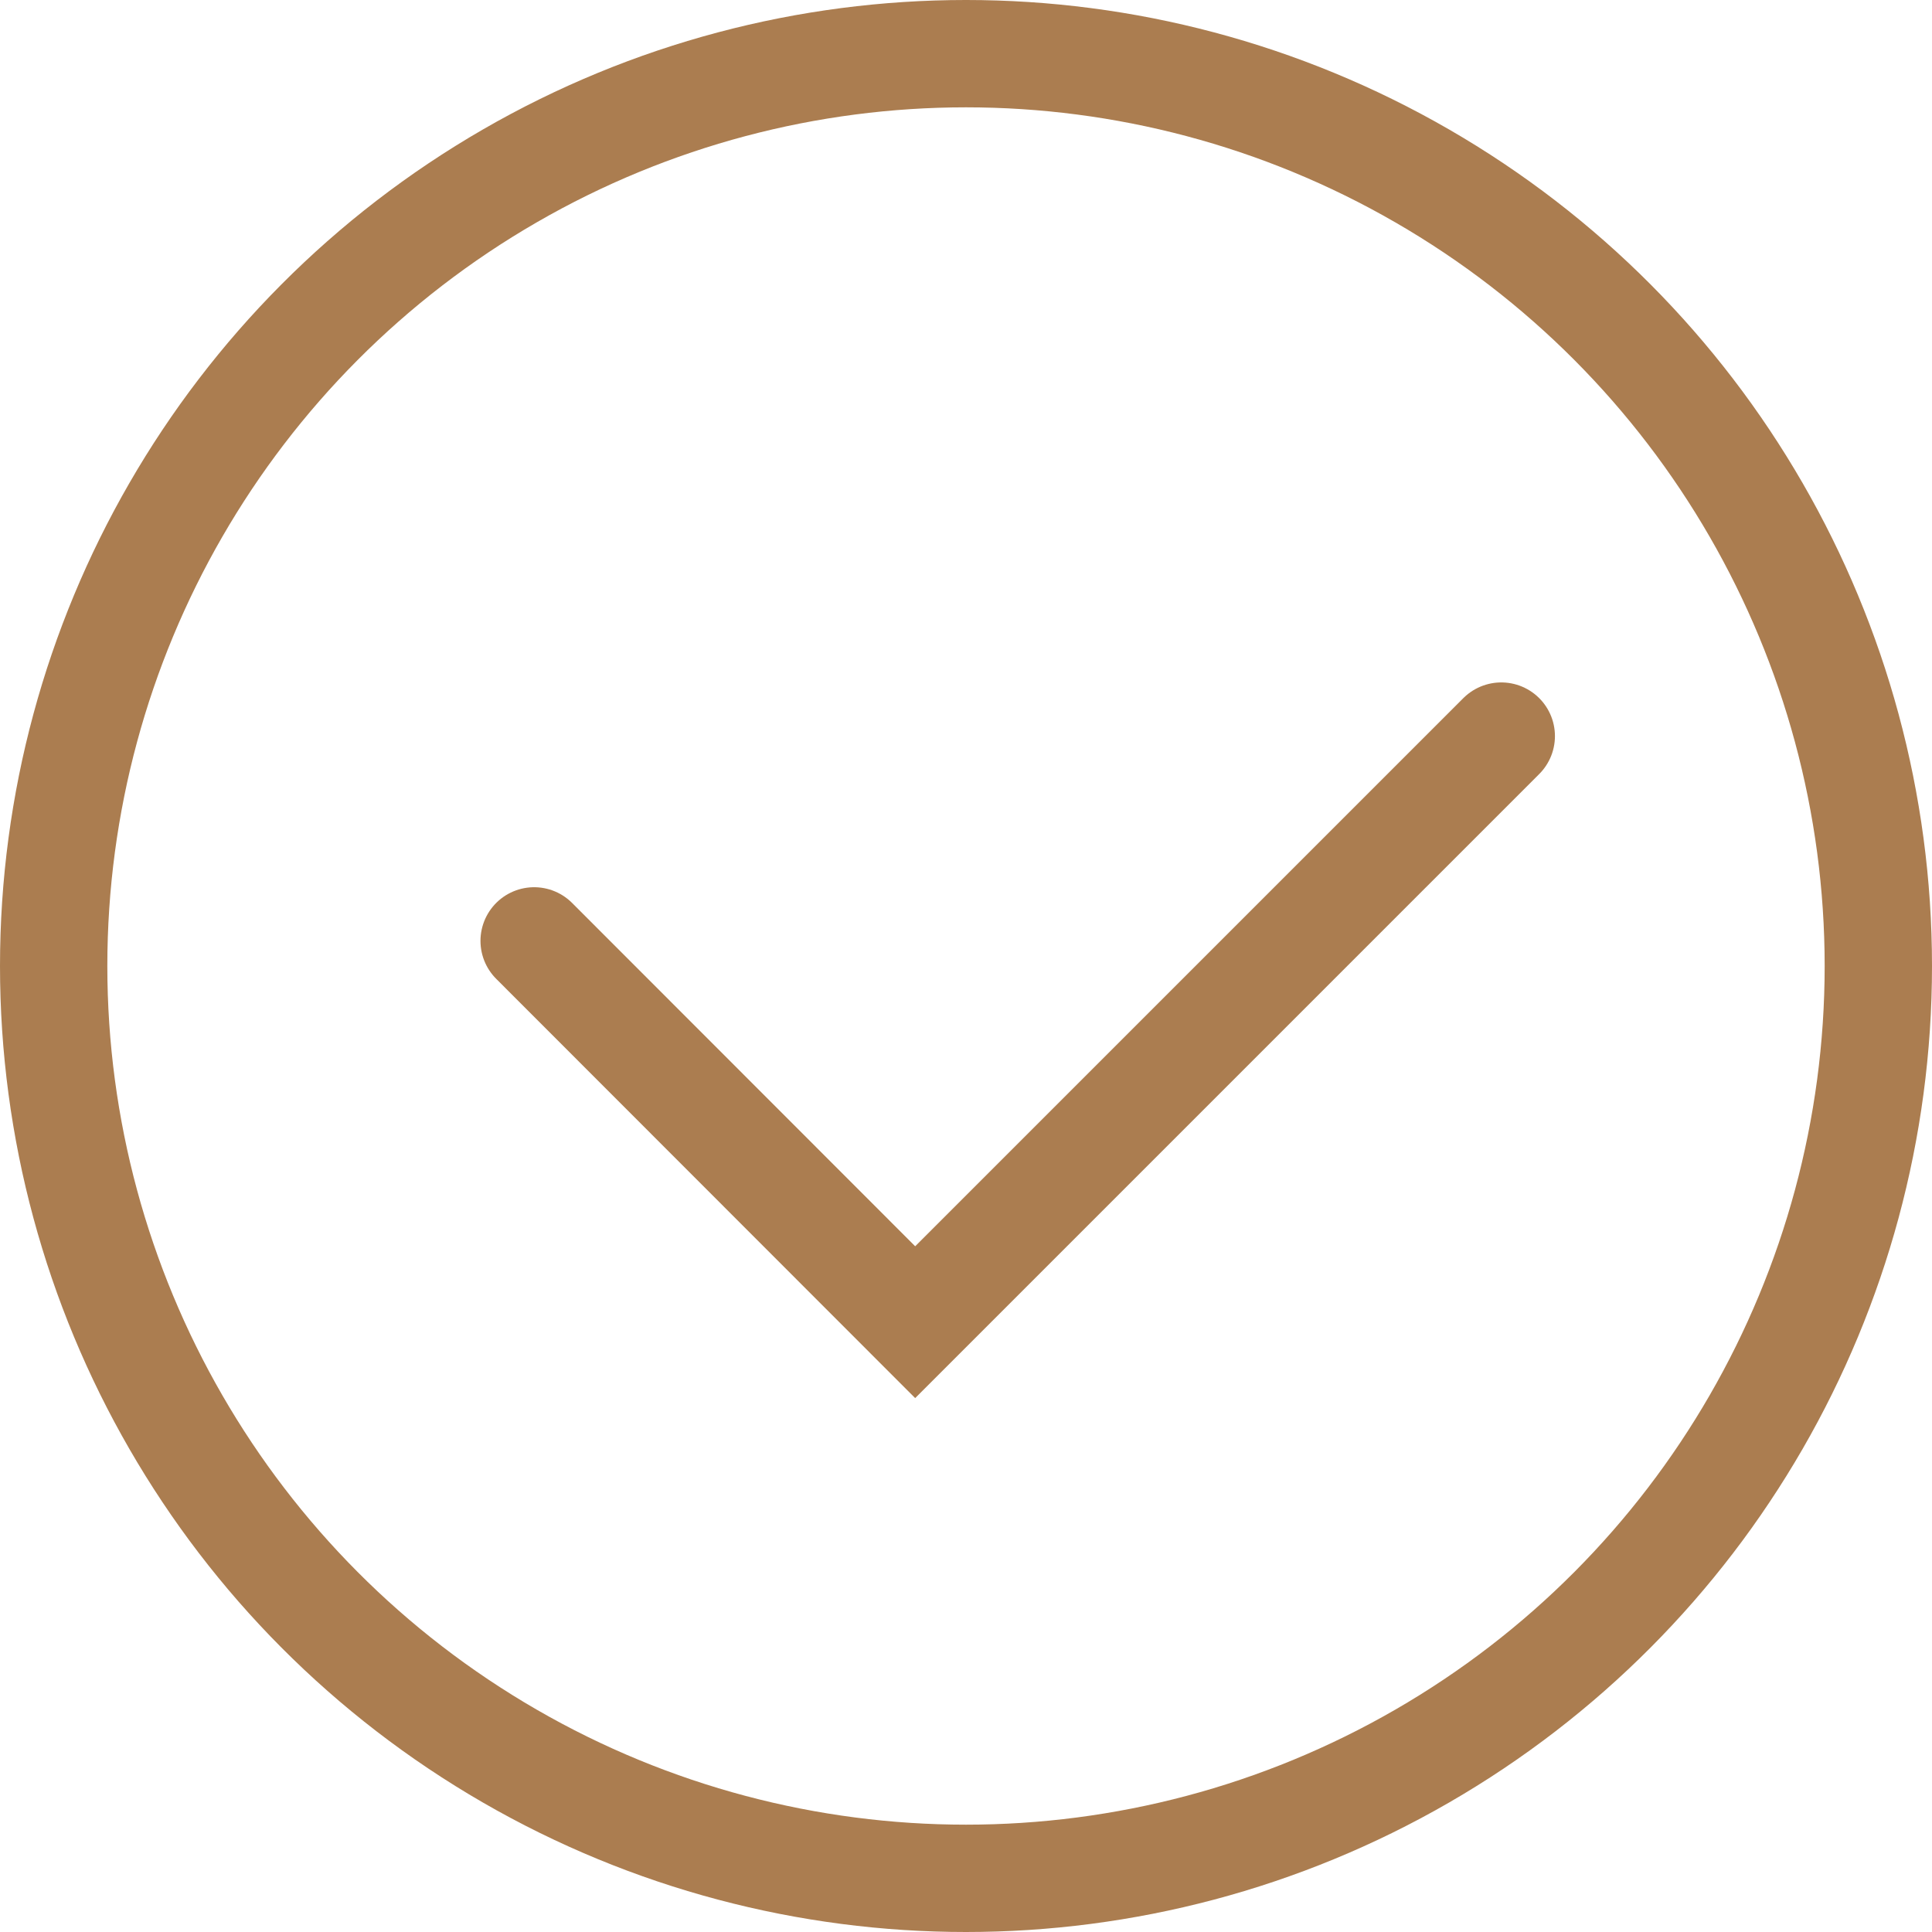
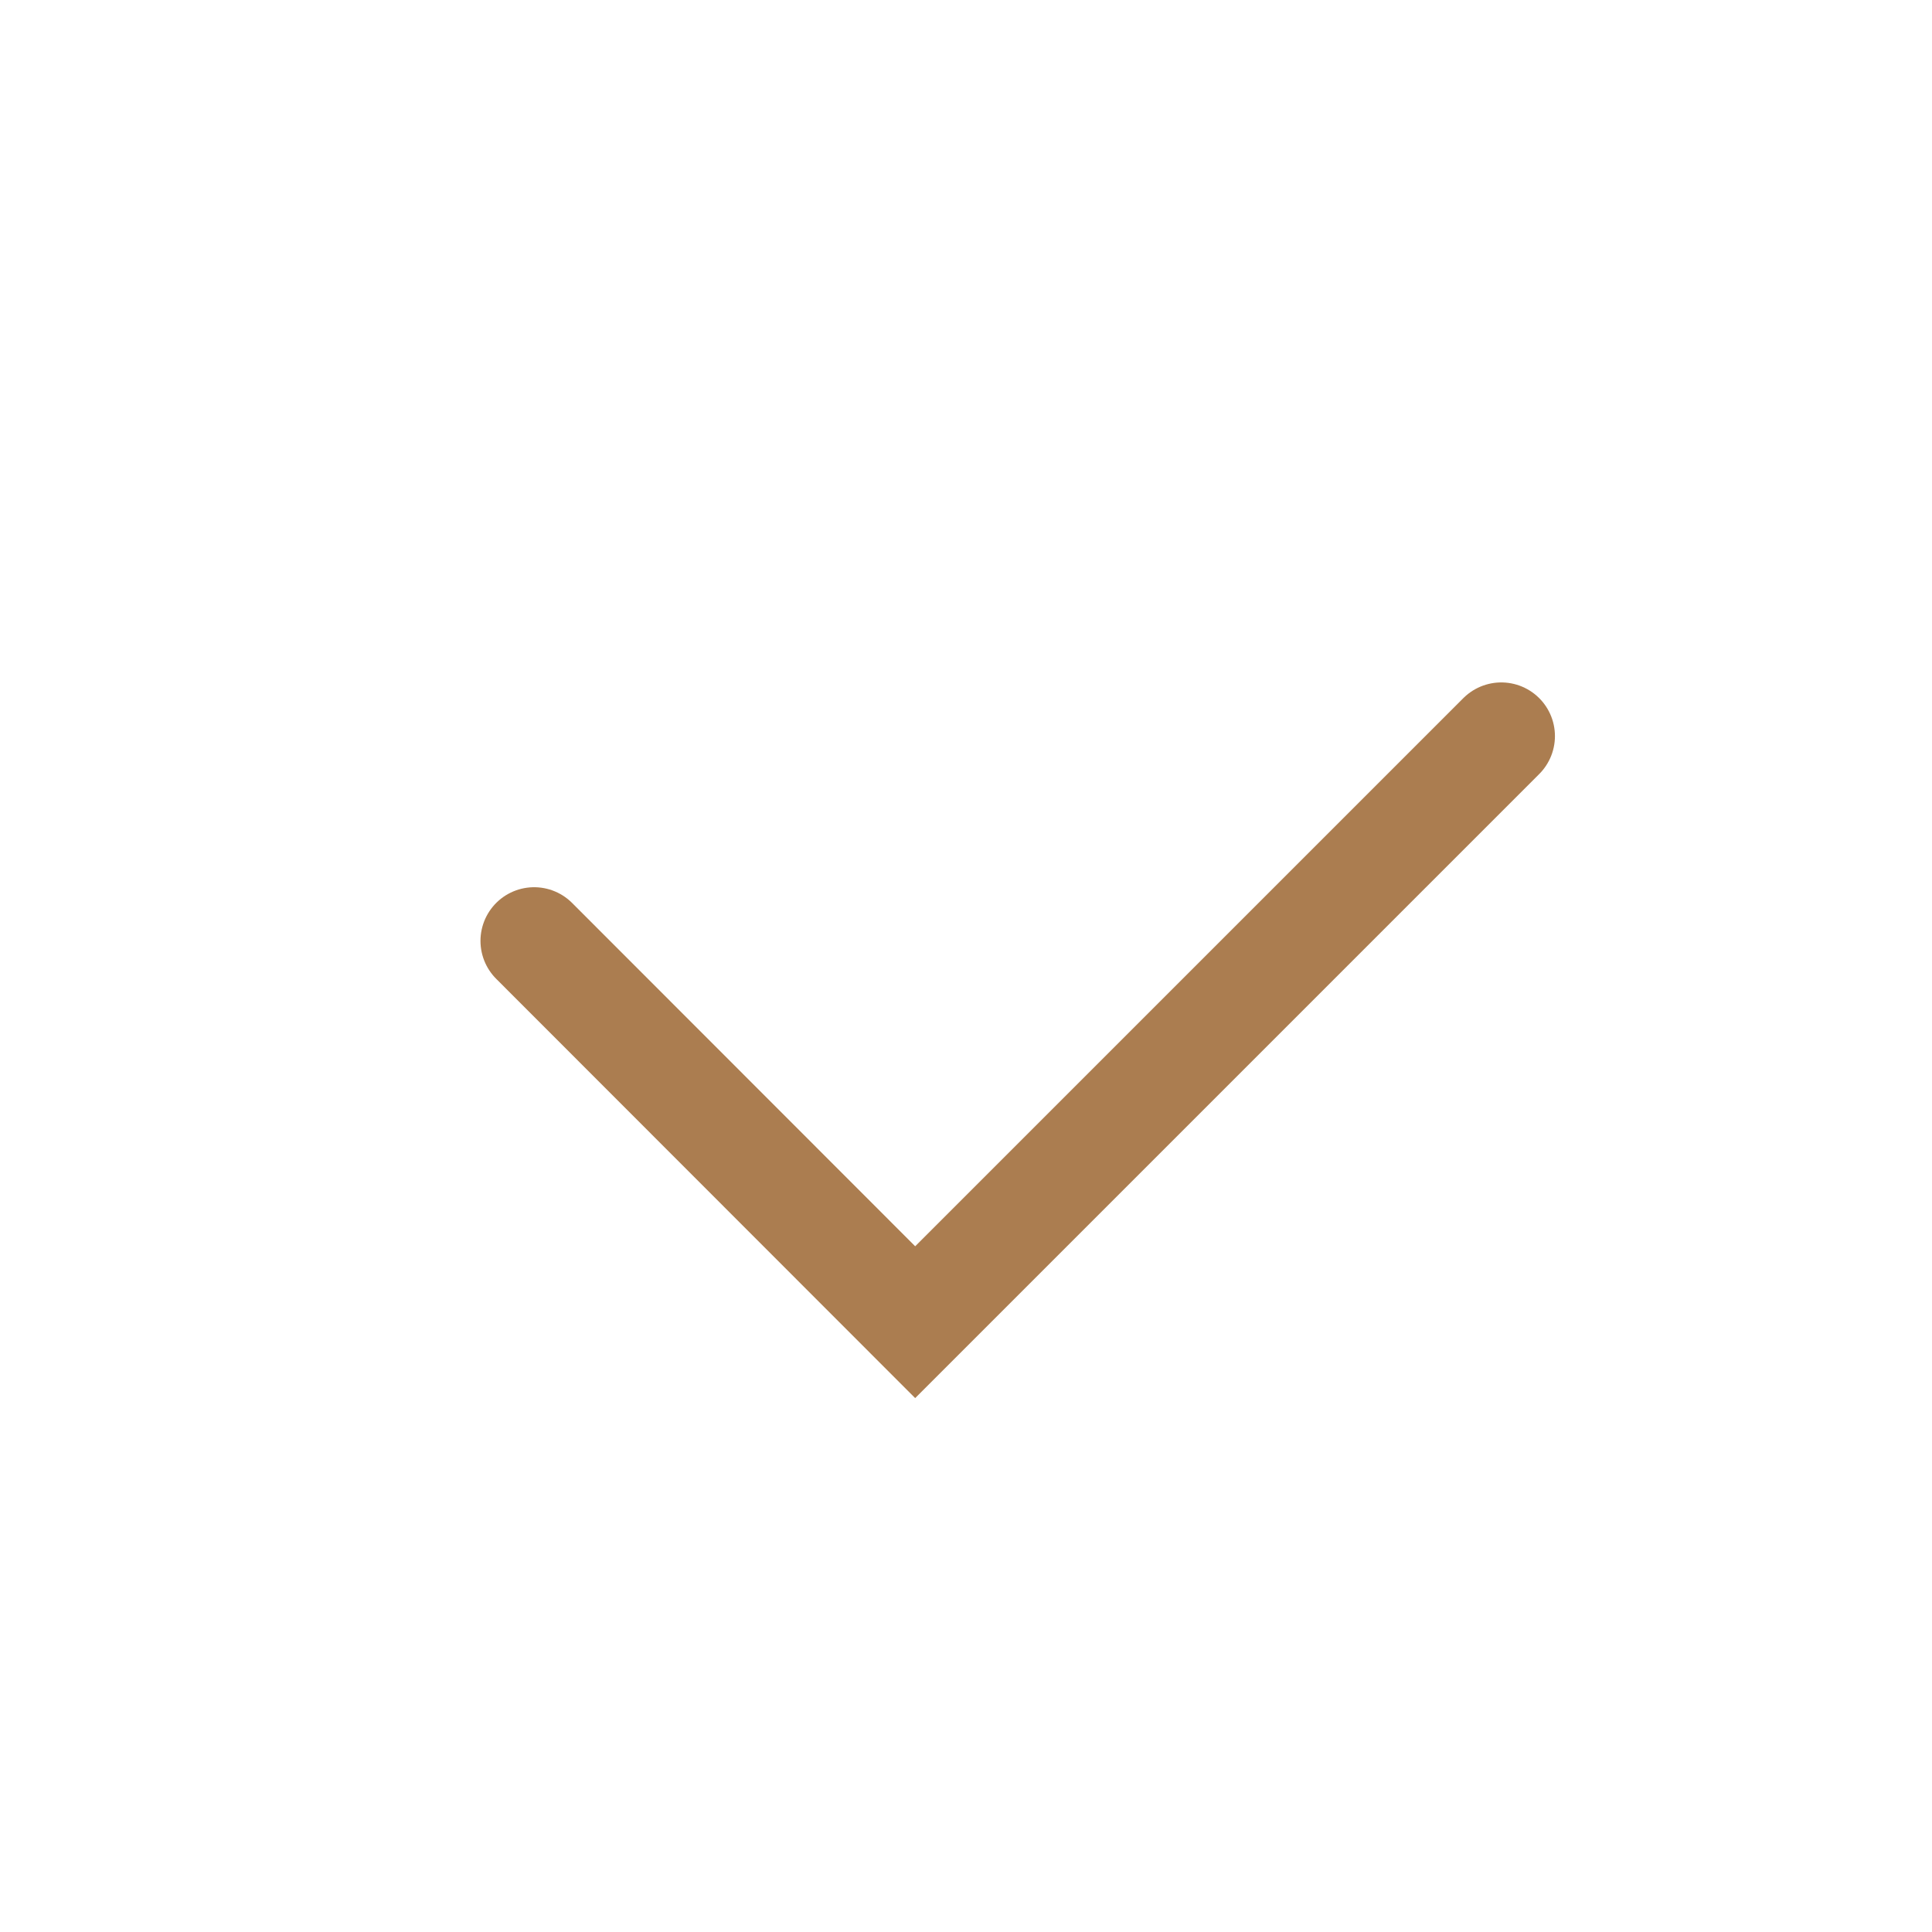
<svg xmlns="http://www.w3.org/2000/svg" width="36" height="36" viewBox="0 0 36 36">
  <g data-name="Groupe 493" fill="none" stroke="#ab7d50" stroke-width="2">
    <g data-name="Ellipse 61">
-       <circle cx="18" cy="18" r="18" stroke="none" />
-       <circle cx="18" cy="18" r="17" />
-     </g>
+       </g>
    <path data-name="Tracé 4820" d="M9.953 17.532l7.1 7.105 10.921-10.921" stroke-linecap="round" />
  </g>
</svg>